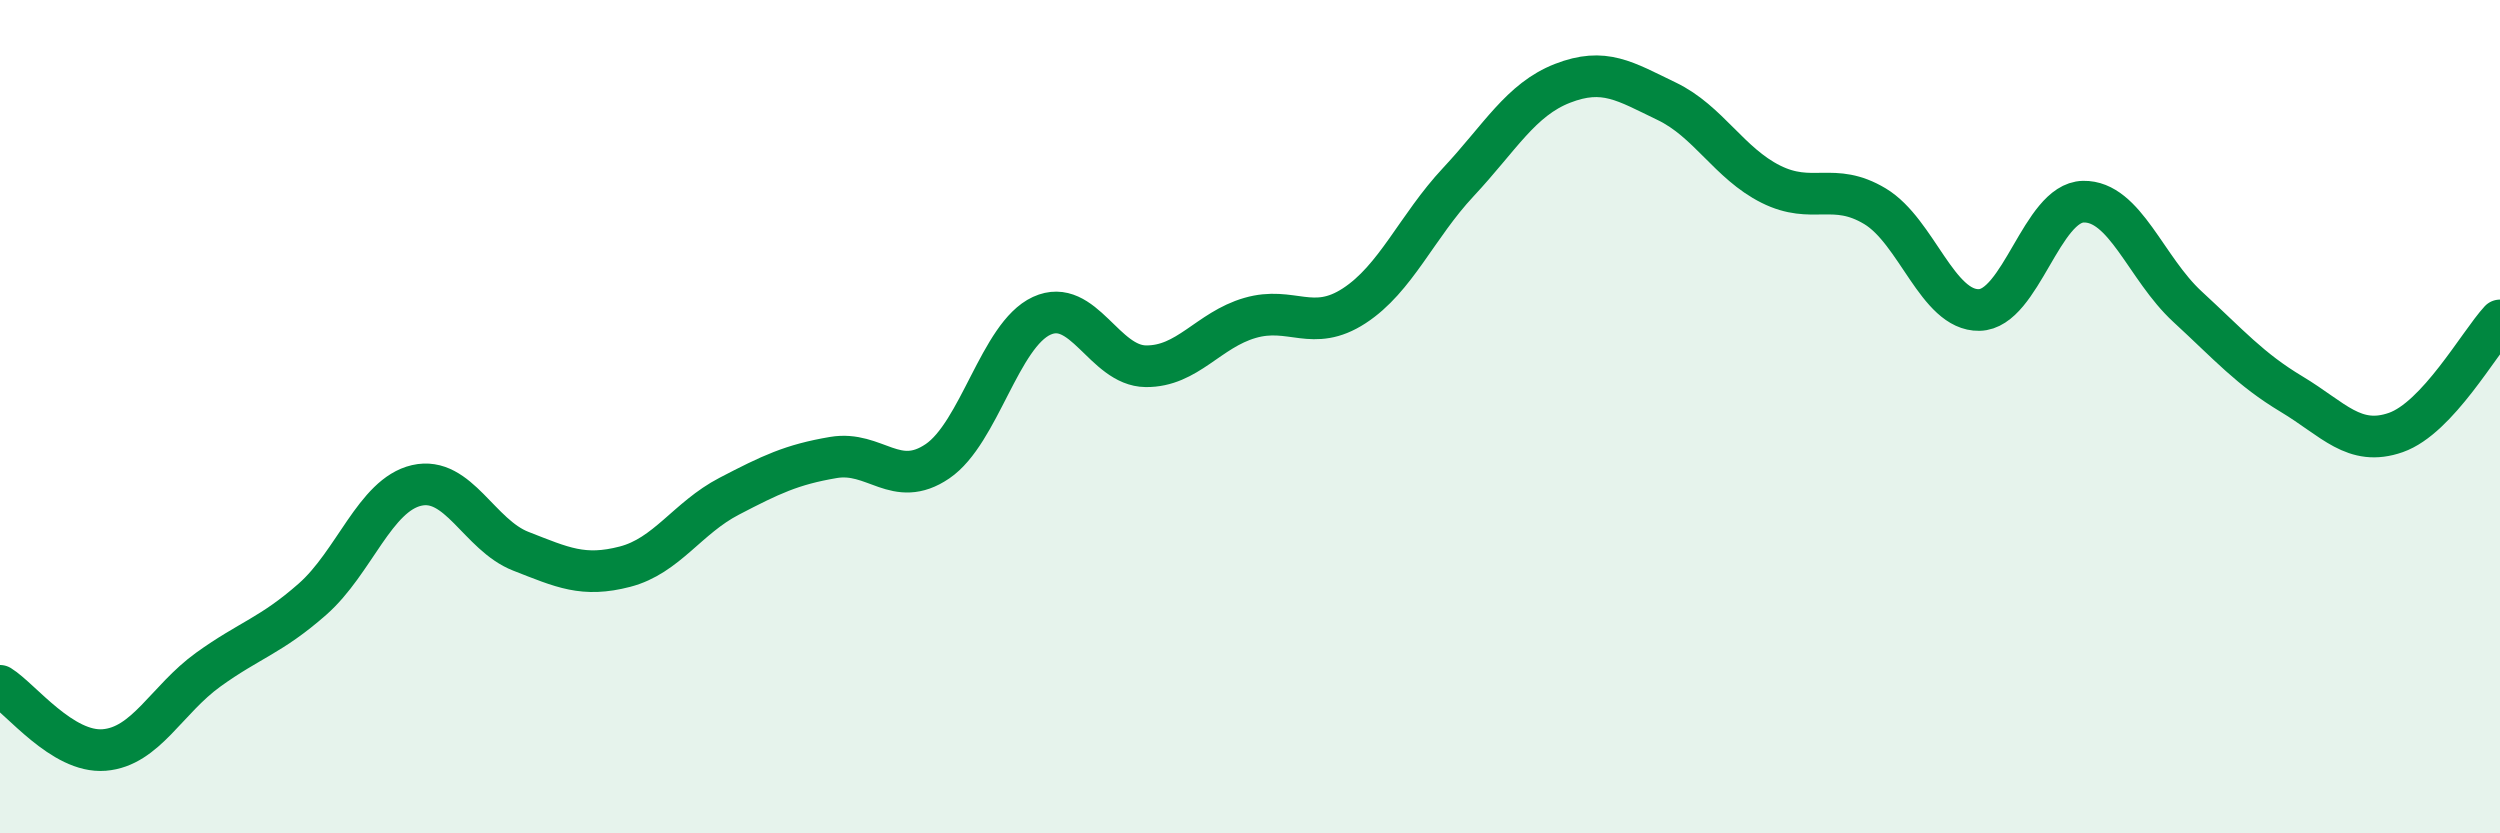
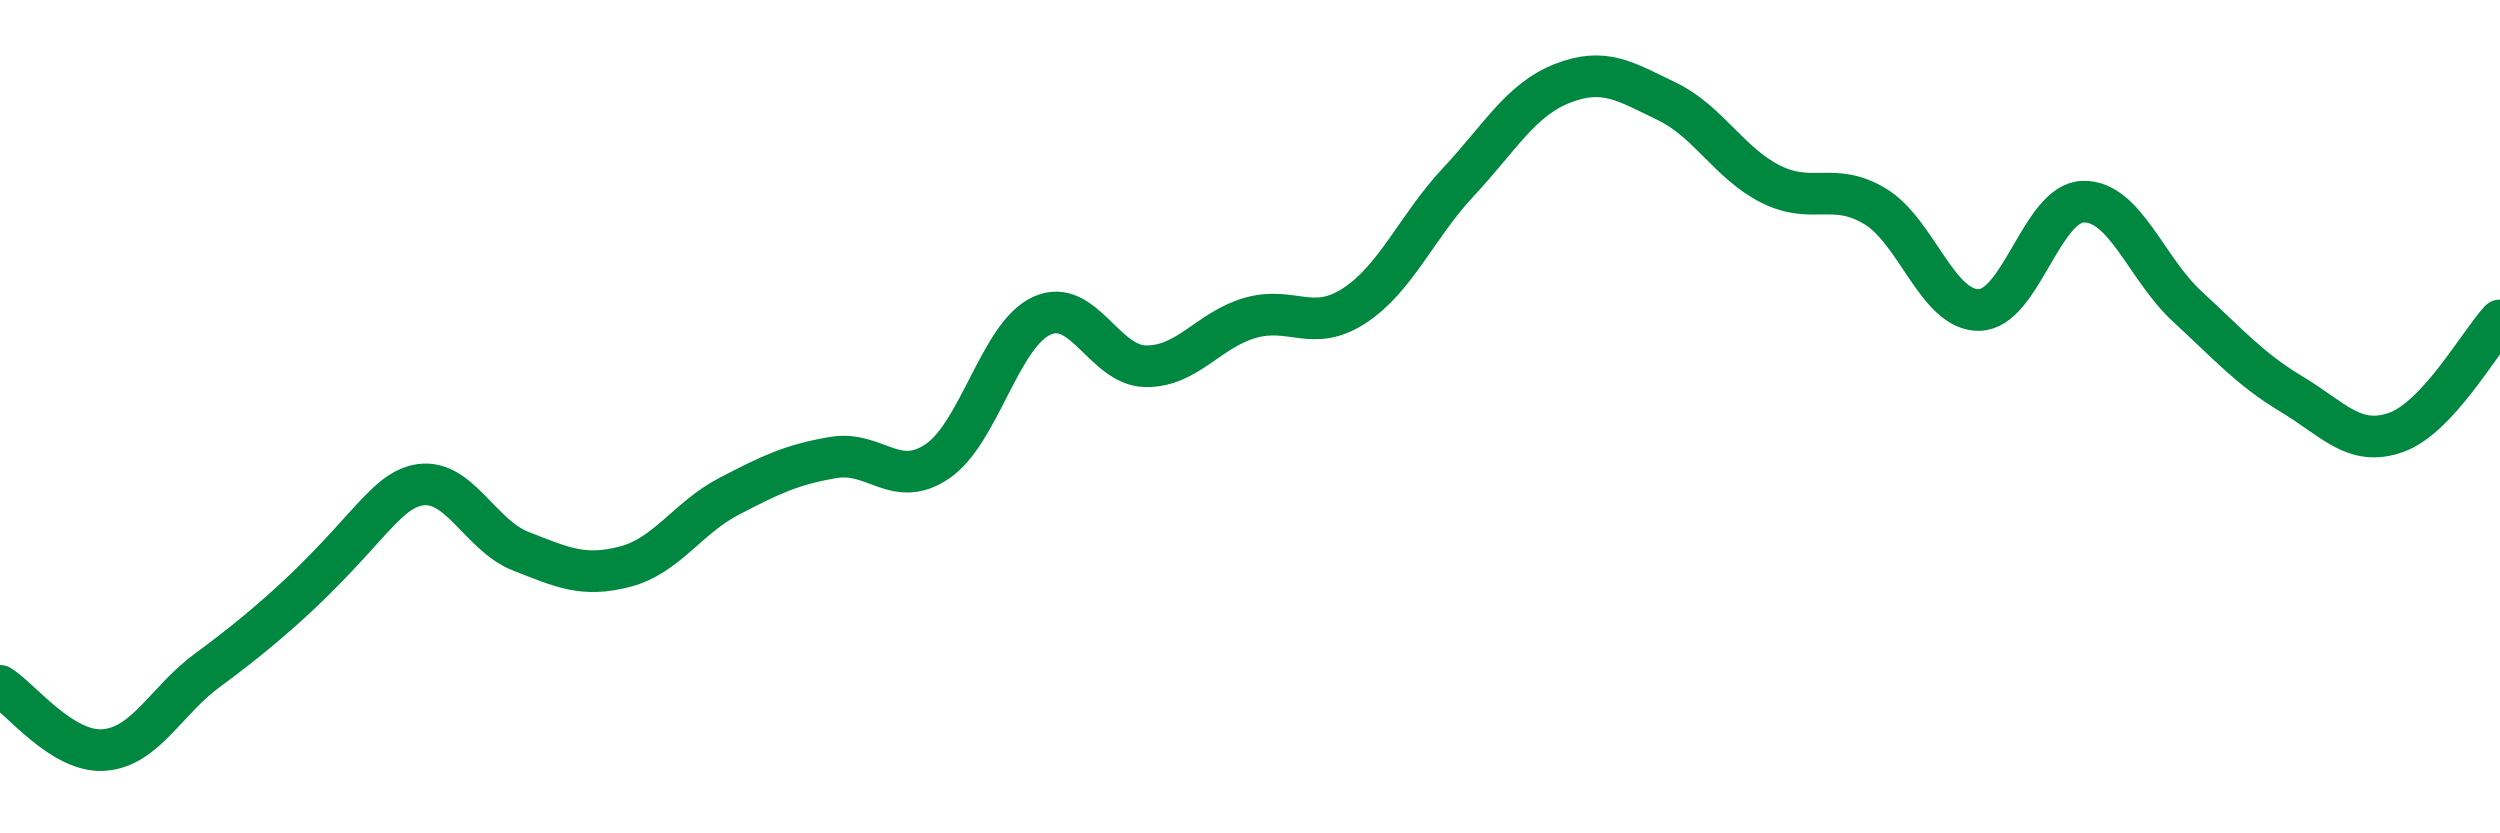
<svg xmlns="http://www.w3.org/2000/svg" width="60" height="20" viewBox="0 0 60 20">
-   <path d="M 0,16.46 C 0.5,16.77 1.5,18.08 2.5,18 C 3.5,17.92 4,16.79 5,16.07 C 6,15.35 6.5,15.26 7.5,14.38 C 8.5,13.5 9,11.88 10,11.65 C 11,11.42 11.5,12.84 12.5,13.23 C 13.5,13.62 14,13.86 15,13.6 C 16,13.34 16.5,12.43 17.5,11.91 C 18.5,11.39 19,11.15 20,10.98 C 21,10.81 21.5,11.75 22.5,11.07 C 23.5,10.39 24,8.04 25,7.58 C 26,7.12 26.5,8.78 27.5,8.79 C 28.5,8.8 29,7.92 30,7.63 C 31,7.34 31.5,7.99 32.5,7.34 C 33.5,6.69 34,5.44 35,4.37 C 36,3.3 36.5,2.39 37.5,2 C 38.5,1.61 39,1.95 40,2.43 C 41,2.91 41.5,3.92 42.5,4.42 C 43.5,4.92 44,4.35 45,4.95 C 46,5.55 46.5,7.46 47.5,7.44 C 48.5,7.42 49,4.86 50,4.84 C 51,4.82 51.5,6.44 52.5,7.36 C 53.5,8.28 54,8.86 55,9.46 C 56,10.06 56.5,10.73 57.5,10.38 C 58.5,10.03 59.5,8.23 60,7.69L60 20L0 20Z" fill="#008740" opacity="0.1" stroke-linecap="round" stroke-linejoin="round" />
-   <path d="M 0,16.46 C 0.5,16.77 1.5,18.08 2.5,18 C 3.5,17.92 4,16.79 5,16.07 C 6,15.35 6.5,15.26 7.5,14.38 C 8.5,13.5 9,11.88 10,11.65 C 11,11.42 11.5,12.84 12.5,13.23 C 13.5,13.62 14,13.86 15,13.6 C 16,13.34 16.5,12.43 17.5,11.91 C 18.5,11.39 19,11.15 20,10.98 C 21,10.81 21.5,11.75 22.5,11.07 C 23.5,10.39 24,8.04 25,7.58 C 26,7.12 26.5,8.78 27.5,8.79 C 28.5,8.8 29,7.92 30,7.63 C 31,7.34 31.5,7.99 32.5,7.34 C 33.5,6.69 34,5.44 35,4.37 C 36,3.3 36.5,2.39 37.5,2 C 38.5,1.61 39,1.95 40,2.43 C 41,2.91 41.5,3.92 42.5,4.42 C 43.5,4.92 44,4.35 45,4.95 C 46,5.55 46.5,7.46 47.5,7.44 C 48.5,7.42 49,4.86 50,4.84 C 51,4.82 51.5,6.44 52.5,7.36 C 53.5,8.28 54,8.86 55,9.46 C 56,10.06 56.5,10.73 57.5,10.38 C 58.5,10.03 59.5,8.23 60,7.69" stroke="#008740" stroke-width="1" fill="none" stroke-linecap="round" stroke-linejoin="round" />
+   <path d="M 0,16.46 C 0.5,16.77 1.5,18.08 2.5,18 C 3.5,17.92 4,16.79 5,16.07 C 8.5,13.5 9,11.88 10,11.65 C 11,11.42 11.5,12.84 12.5,13.23 C 13.5,13.62 14,13.86 15,13.6 C 16,13.34 16.5,12.43 17.5,11.91 C 18.5,11.39 19,11.15 20,10.98 C 21,10.81 21.5,11.75 22.5,11.07 C 23.5,10.39 24,8.04 25,7.58 C 26,7.12 26.5,8.78 27.5,8.79 C 28.5,8.8 29,7.92 30,7.63 C 31,7.34 31.5,7.99 32.5,7.34 C 33.5,6.69 34,5.44 35,4.37 C 36,3.3 36.5,2.39 37.5,2 C 38.5,1.61 39,1.95 40,2.43 C 41,2.91 41.5,3.92 42.5,4.42 C 43.5,4.92 44,4.35 45,4.95 C 46,5.55 46.5,7.46 47.5,7.44 C 48.5,7.42 49,4.86 50,4.84 C 51,4.82 51.5,6.44 52.5,7.36 C 53.5,8.28 54,8.86 55,9.46 C 56,10.06 56.5,10.73 57.5,10.38 C 58.5,10.03 59.5,8.23 60,7.69" stroke="#008740" stroke-width="1" fill="none" stroke-linecap="round" stroke-linejoin="round" />
</svg>